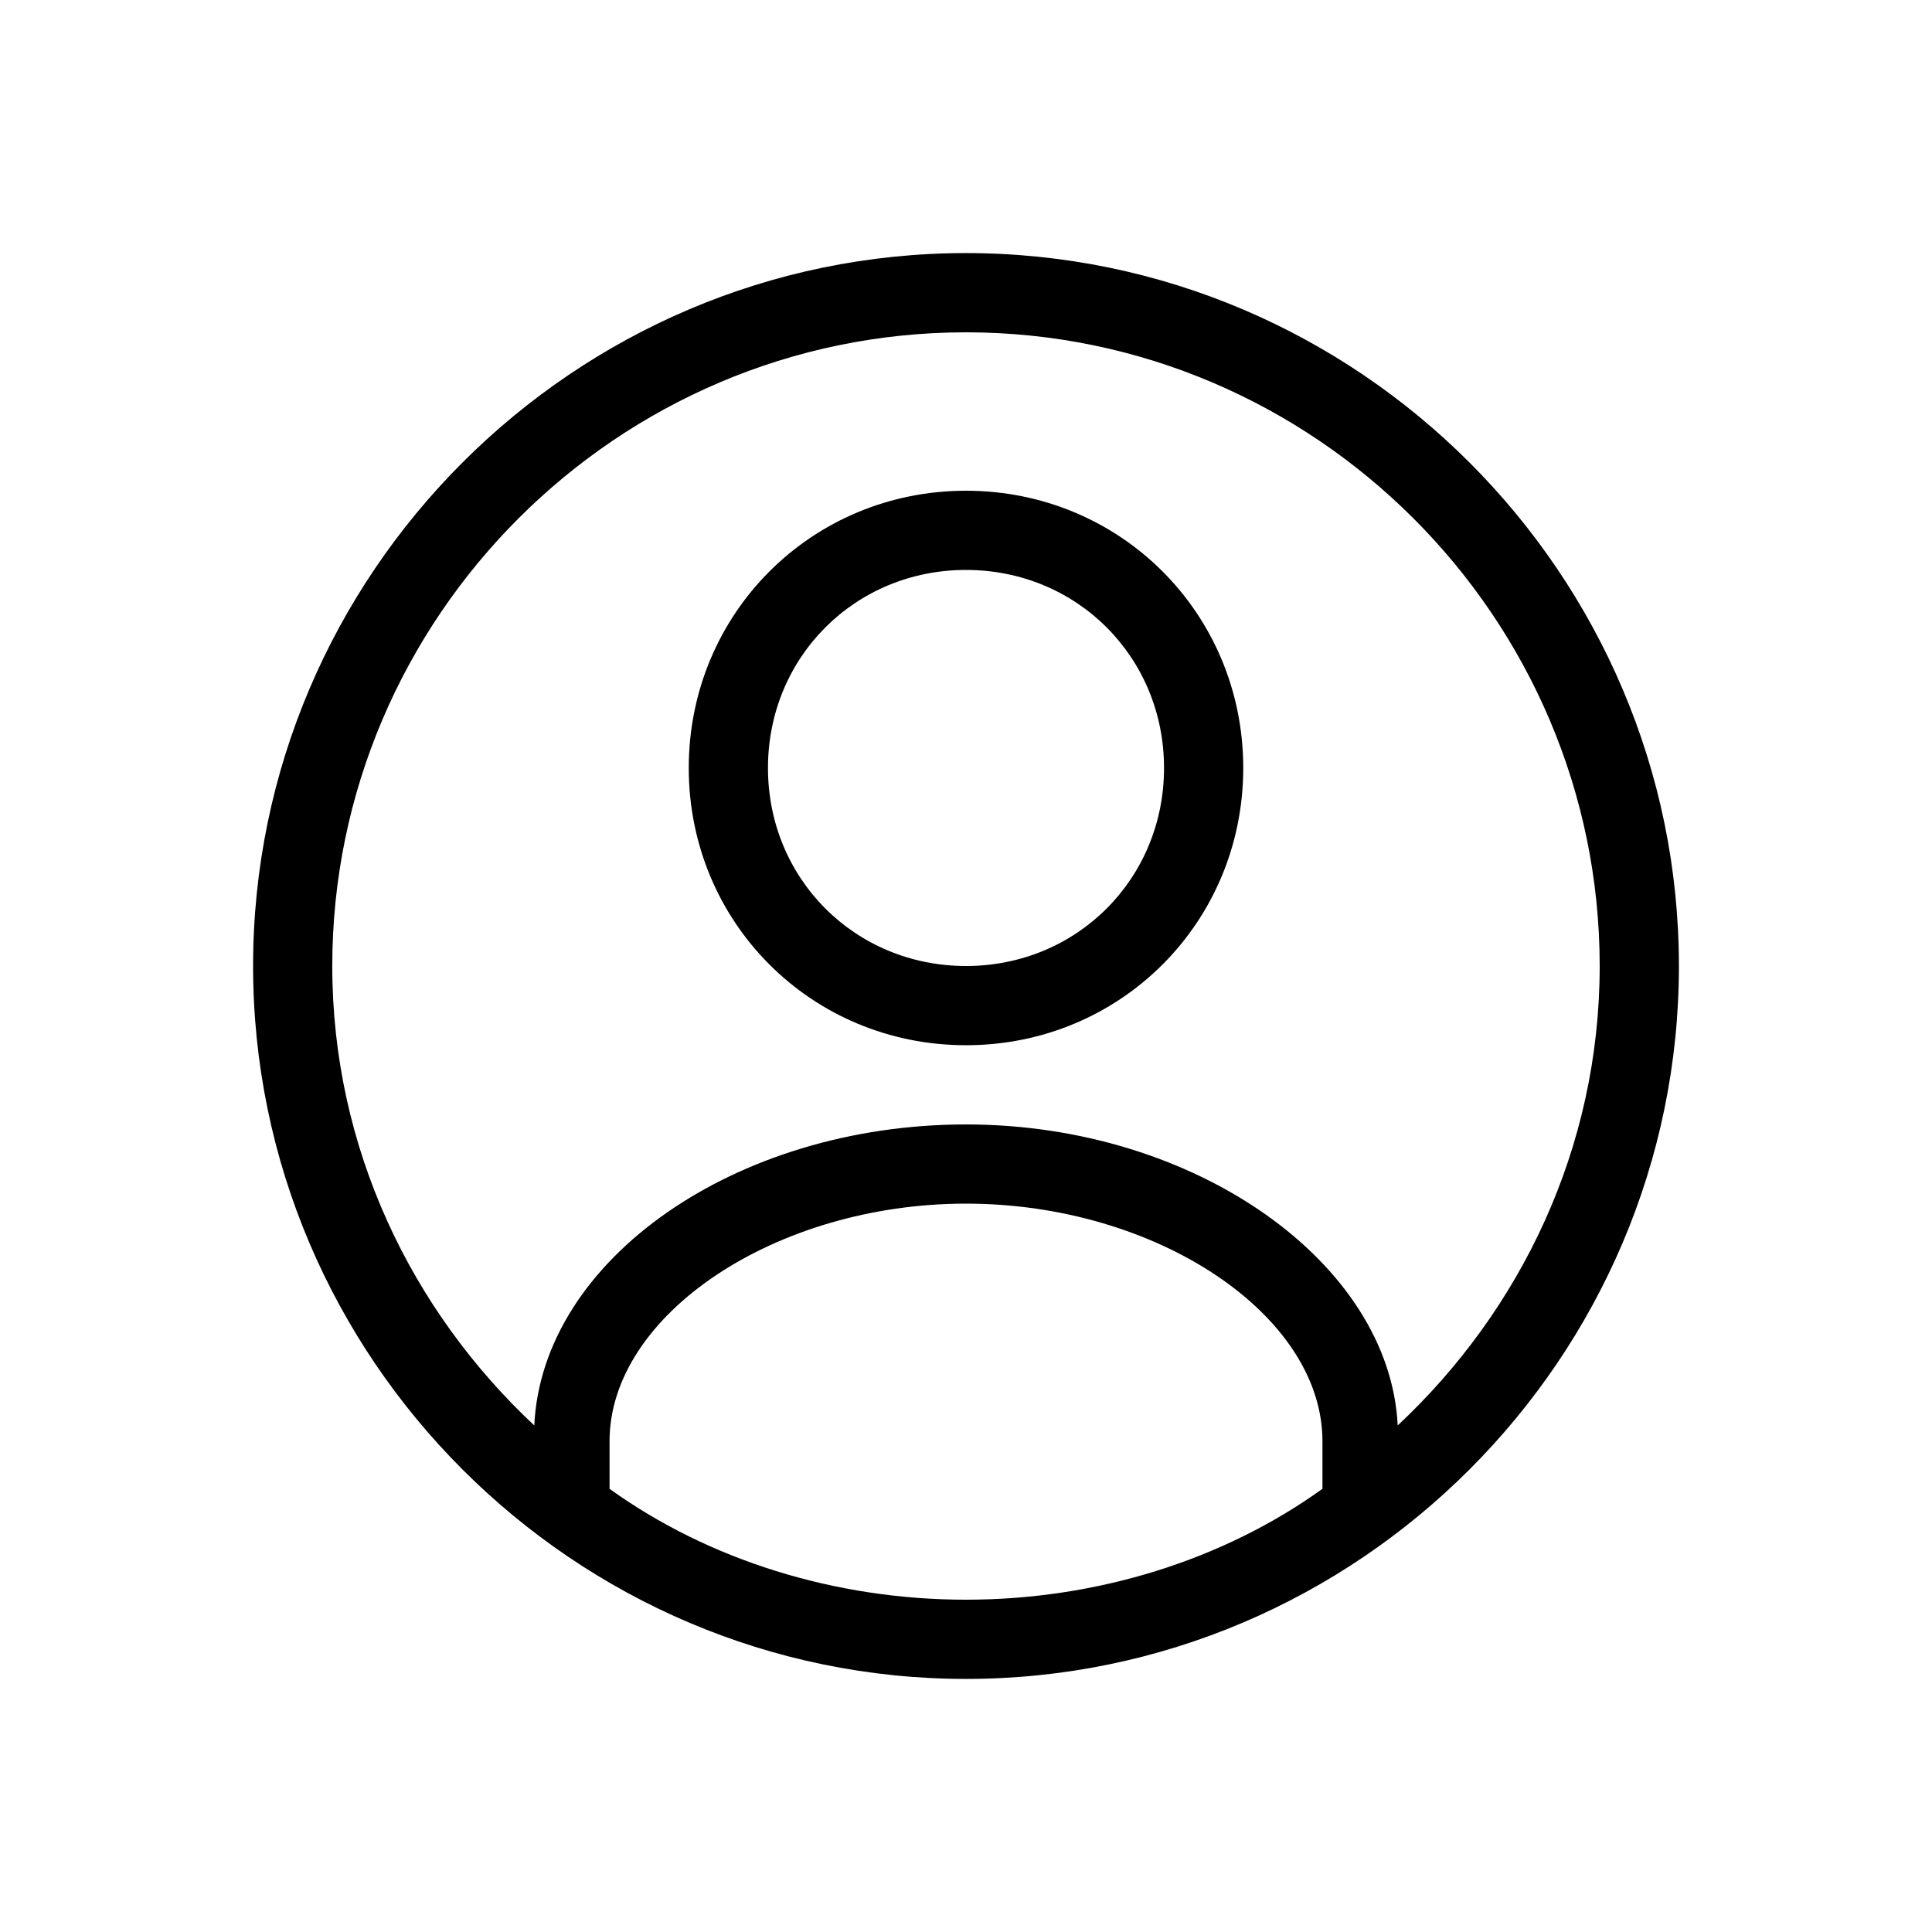
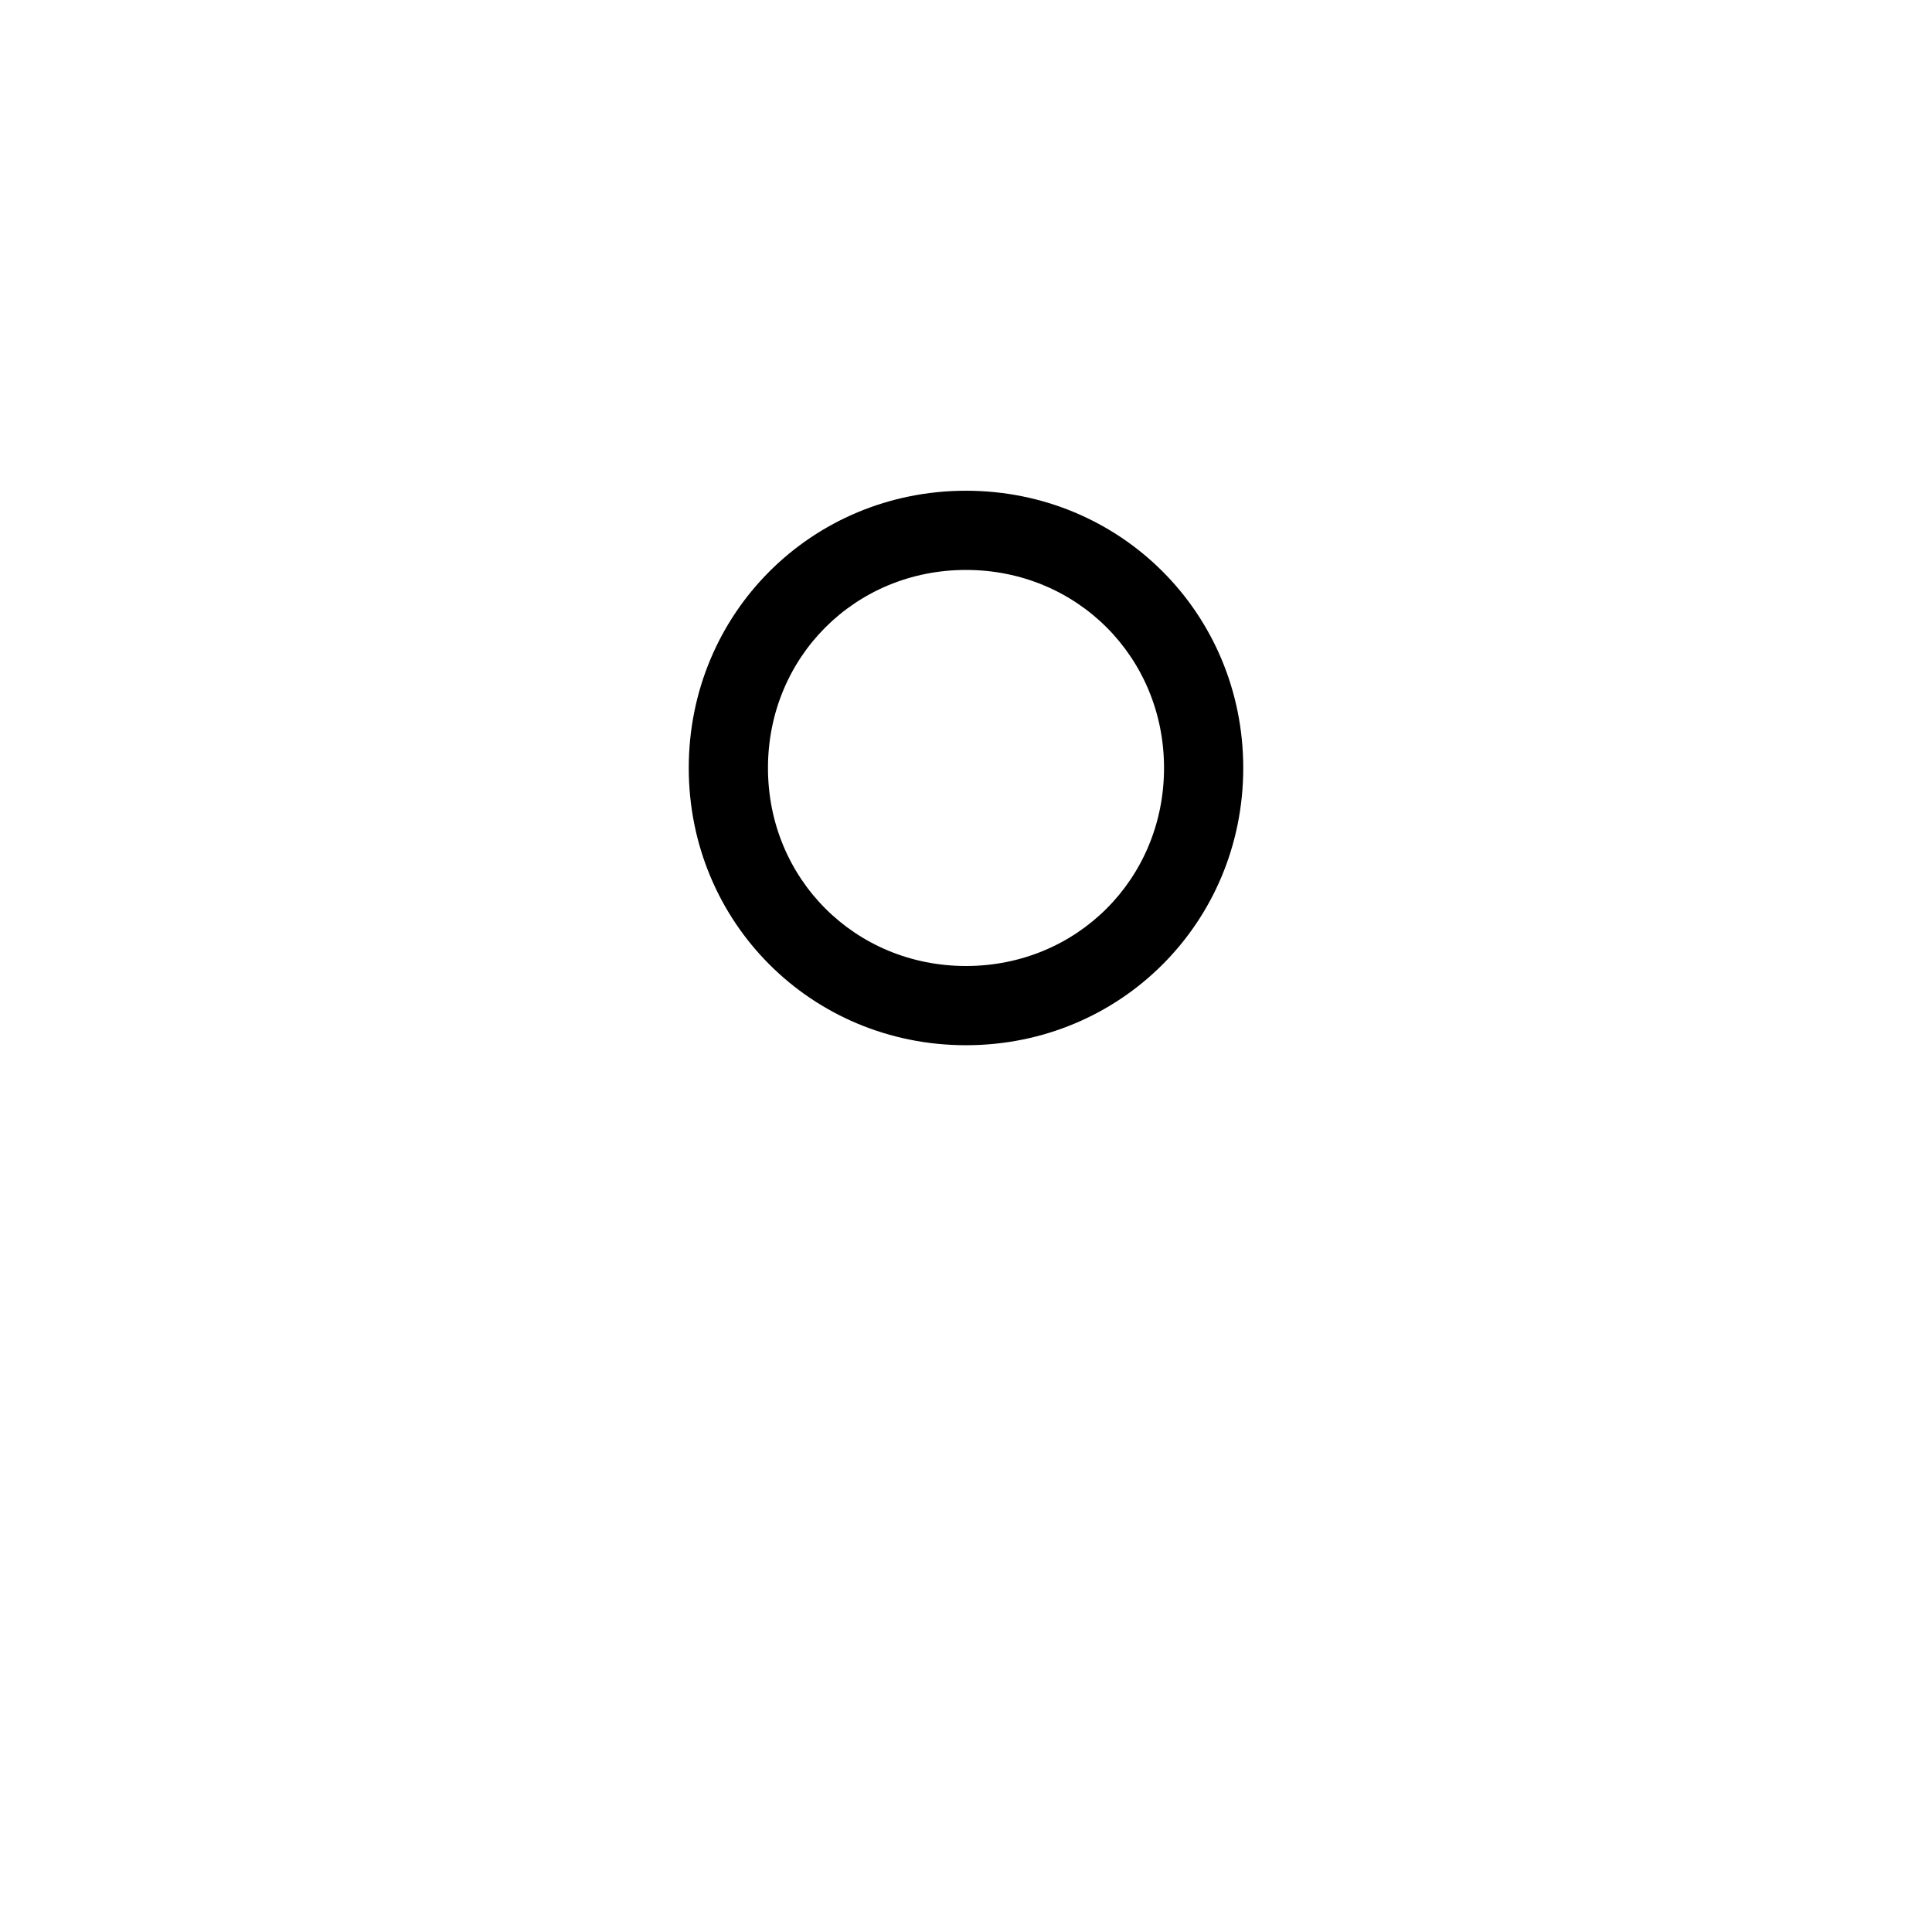
<svg xmlns="http://www.w3.org/2000/svg" fill="#000000" width="800px" height="800px" version="1.1" viewBox="144 144 512 512">
  <g>
-     <path d="m400 211.07c-103.91 0-188.93 85.016-188.93 188.93 0 103.91 85.02 188.93 188.93 188.93s188.93-85.02 188.93-188.93c-0.004-103.91-85.02-188.93-188.93-188.93zm-94.465 327.48v-12.598c0-33.586 44.082-62.977 94.465-62.977s94.465 29.391 94.465 62.977v12.594c-26.242 18.895-59.828 29.391-94.465 29.391s-68.227-10.496-94.465-29.387zm208.87-16.793c-2.102-43.035-53.531-79.77-114.41-79.77-60.879 0-112.31 35.688-114.41 79.77-32.539-30.441-53.531-73.473-53.531-121.75 0-92.363 75.57-167.94 167.94-167.94 92.363 0 167.94 75.57 167.94 167.94-0.004 48.281-20.996 91.312-53.531 121.75z" />
    <path d="m400 274.05c-40.934 0-73.473 32.539-73.473 73.473 0 40.934 32.539 73.473 73.473 73.473s73.473-32.539 73.473-73.473c0-40.938-32.539-73.473-73.473-73.473zm0 125.95c-29.391 0-52.48-23.09-52.48-52.48s23.09-52.48 52.48-52.48 52.48 23.09 52.48 52.48c0 29.387-23.094 52.48-52.48 52.48z" />
  </g>
</svg>